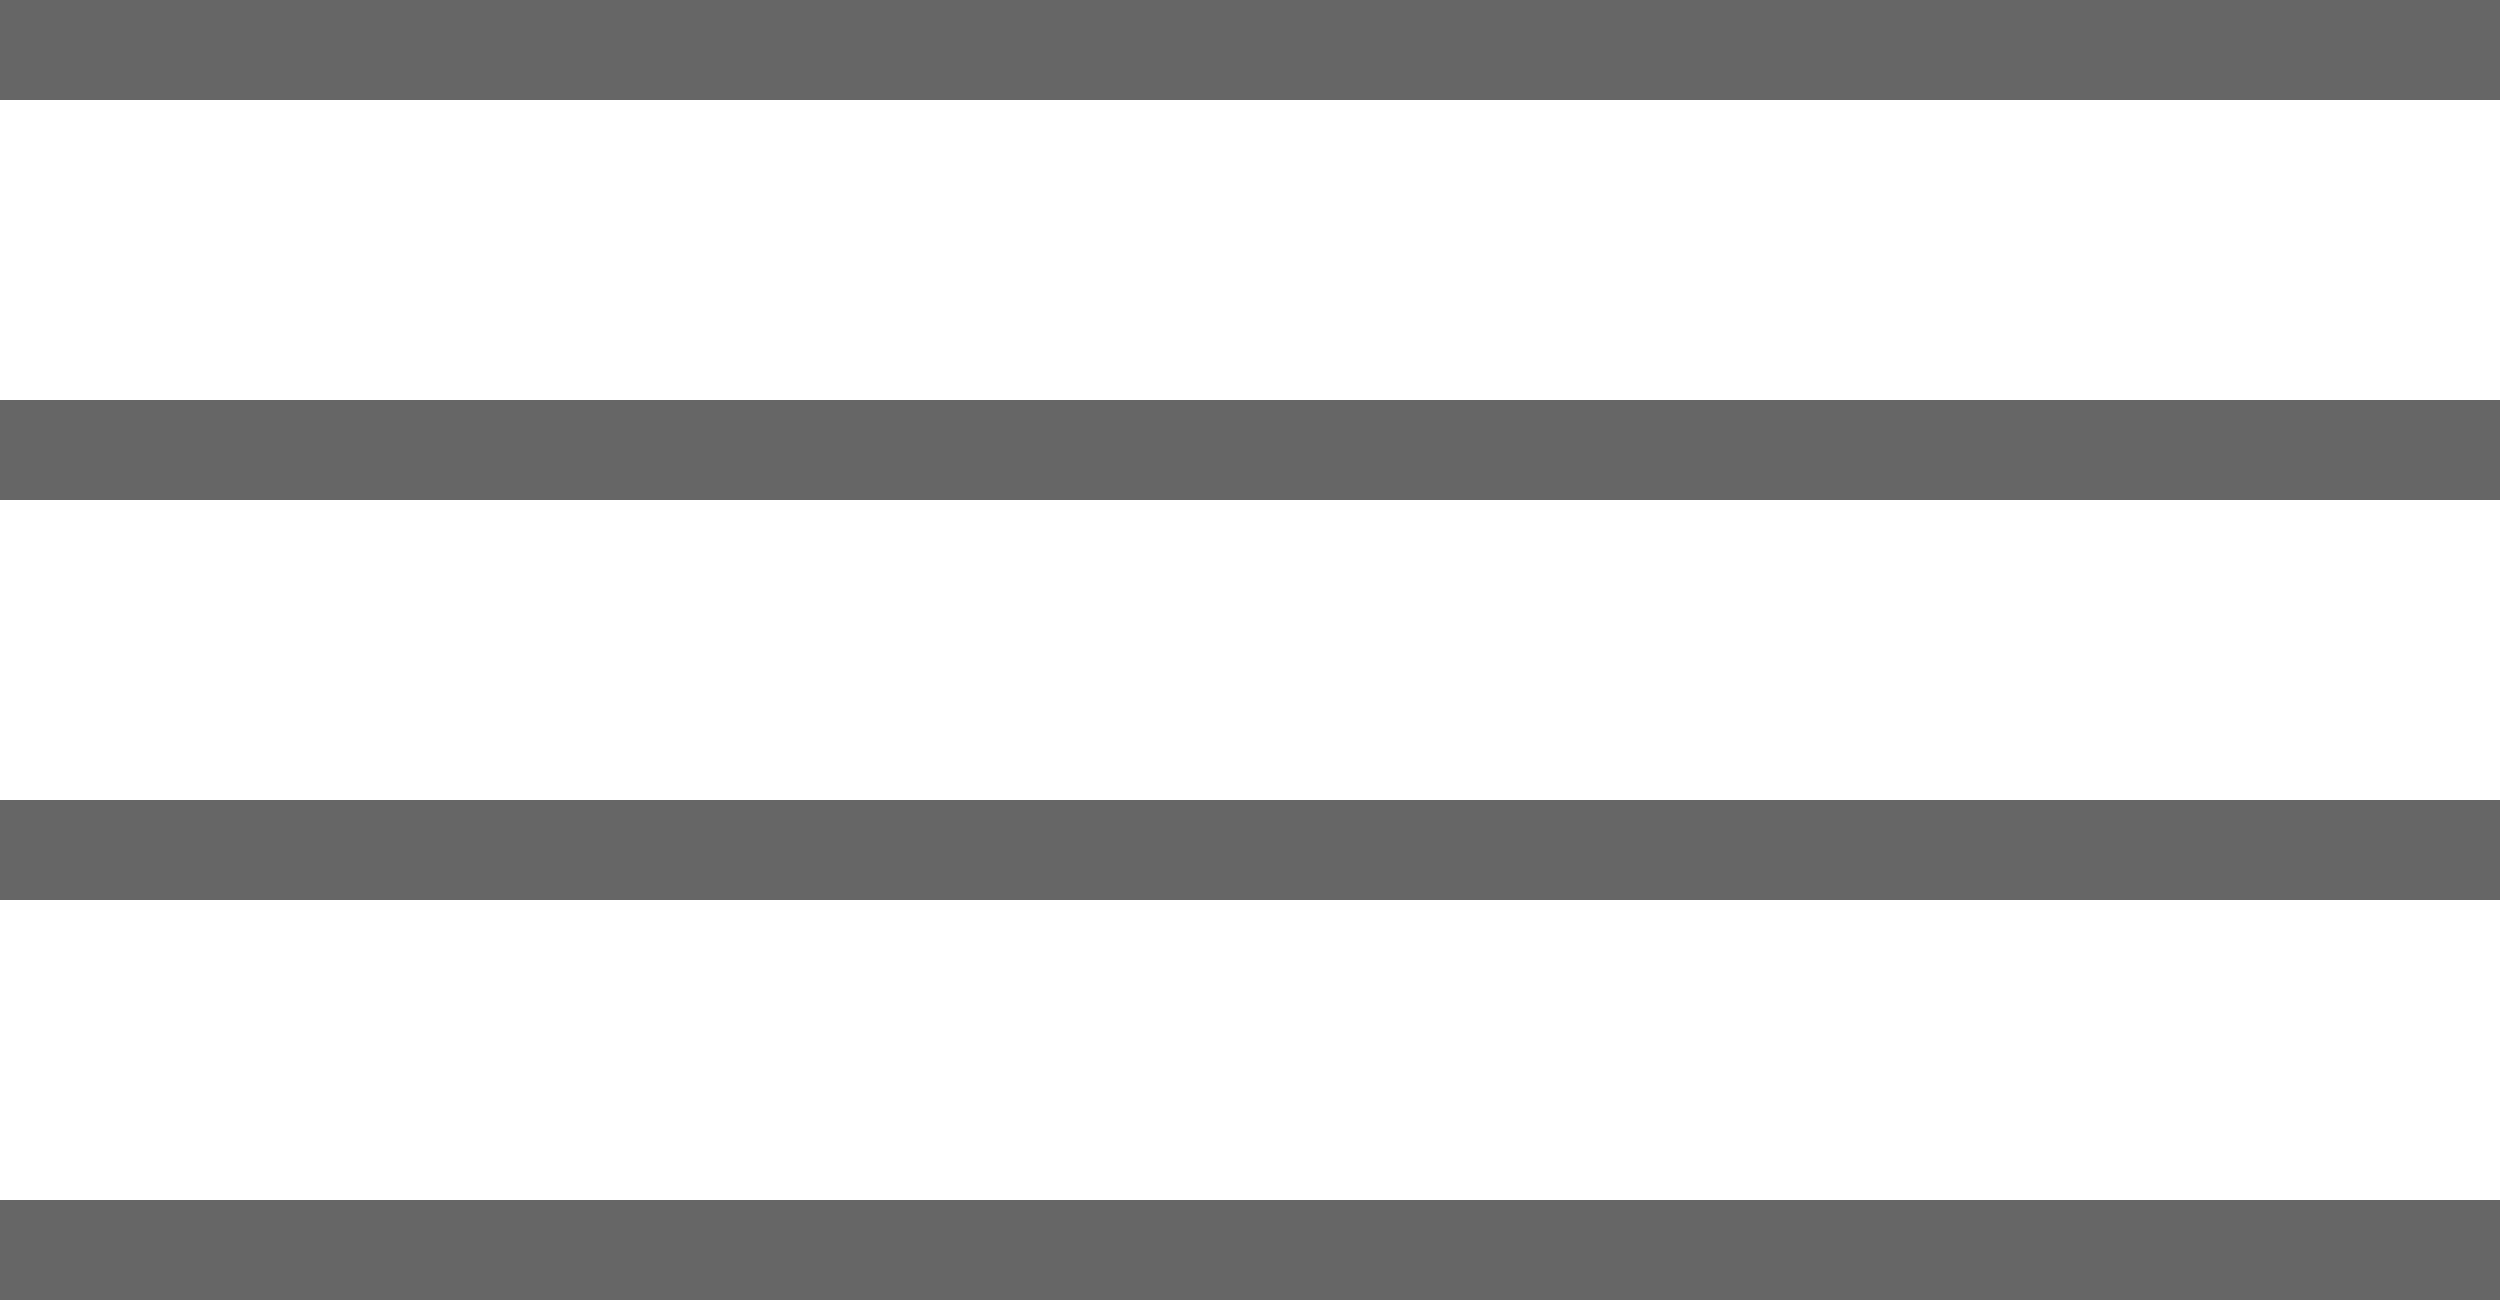
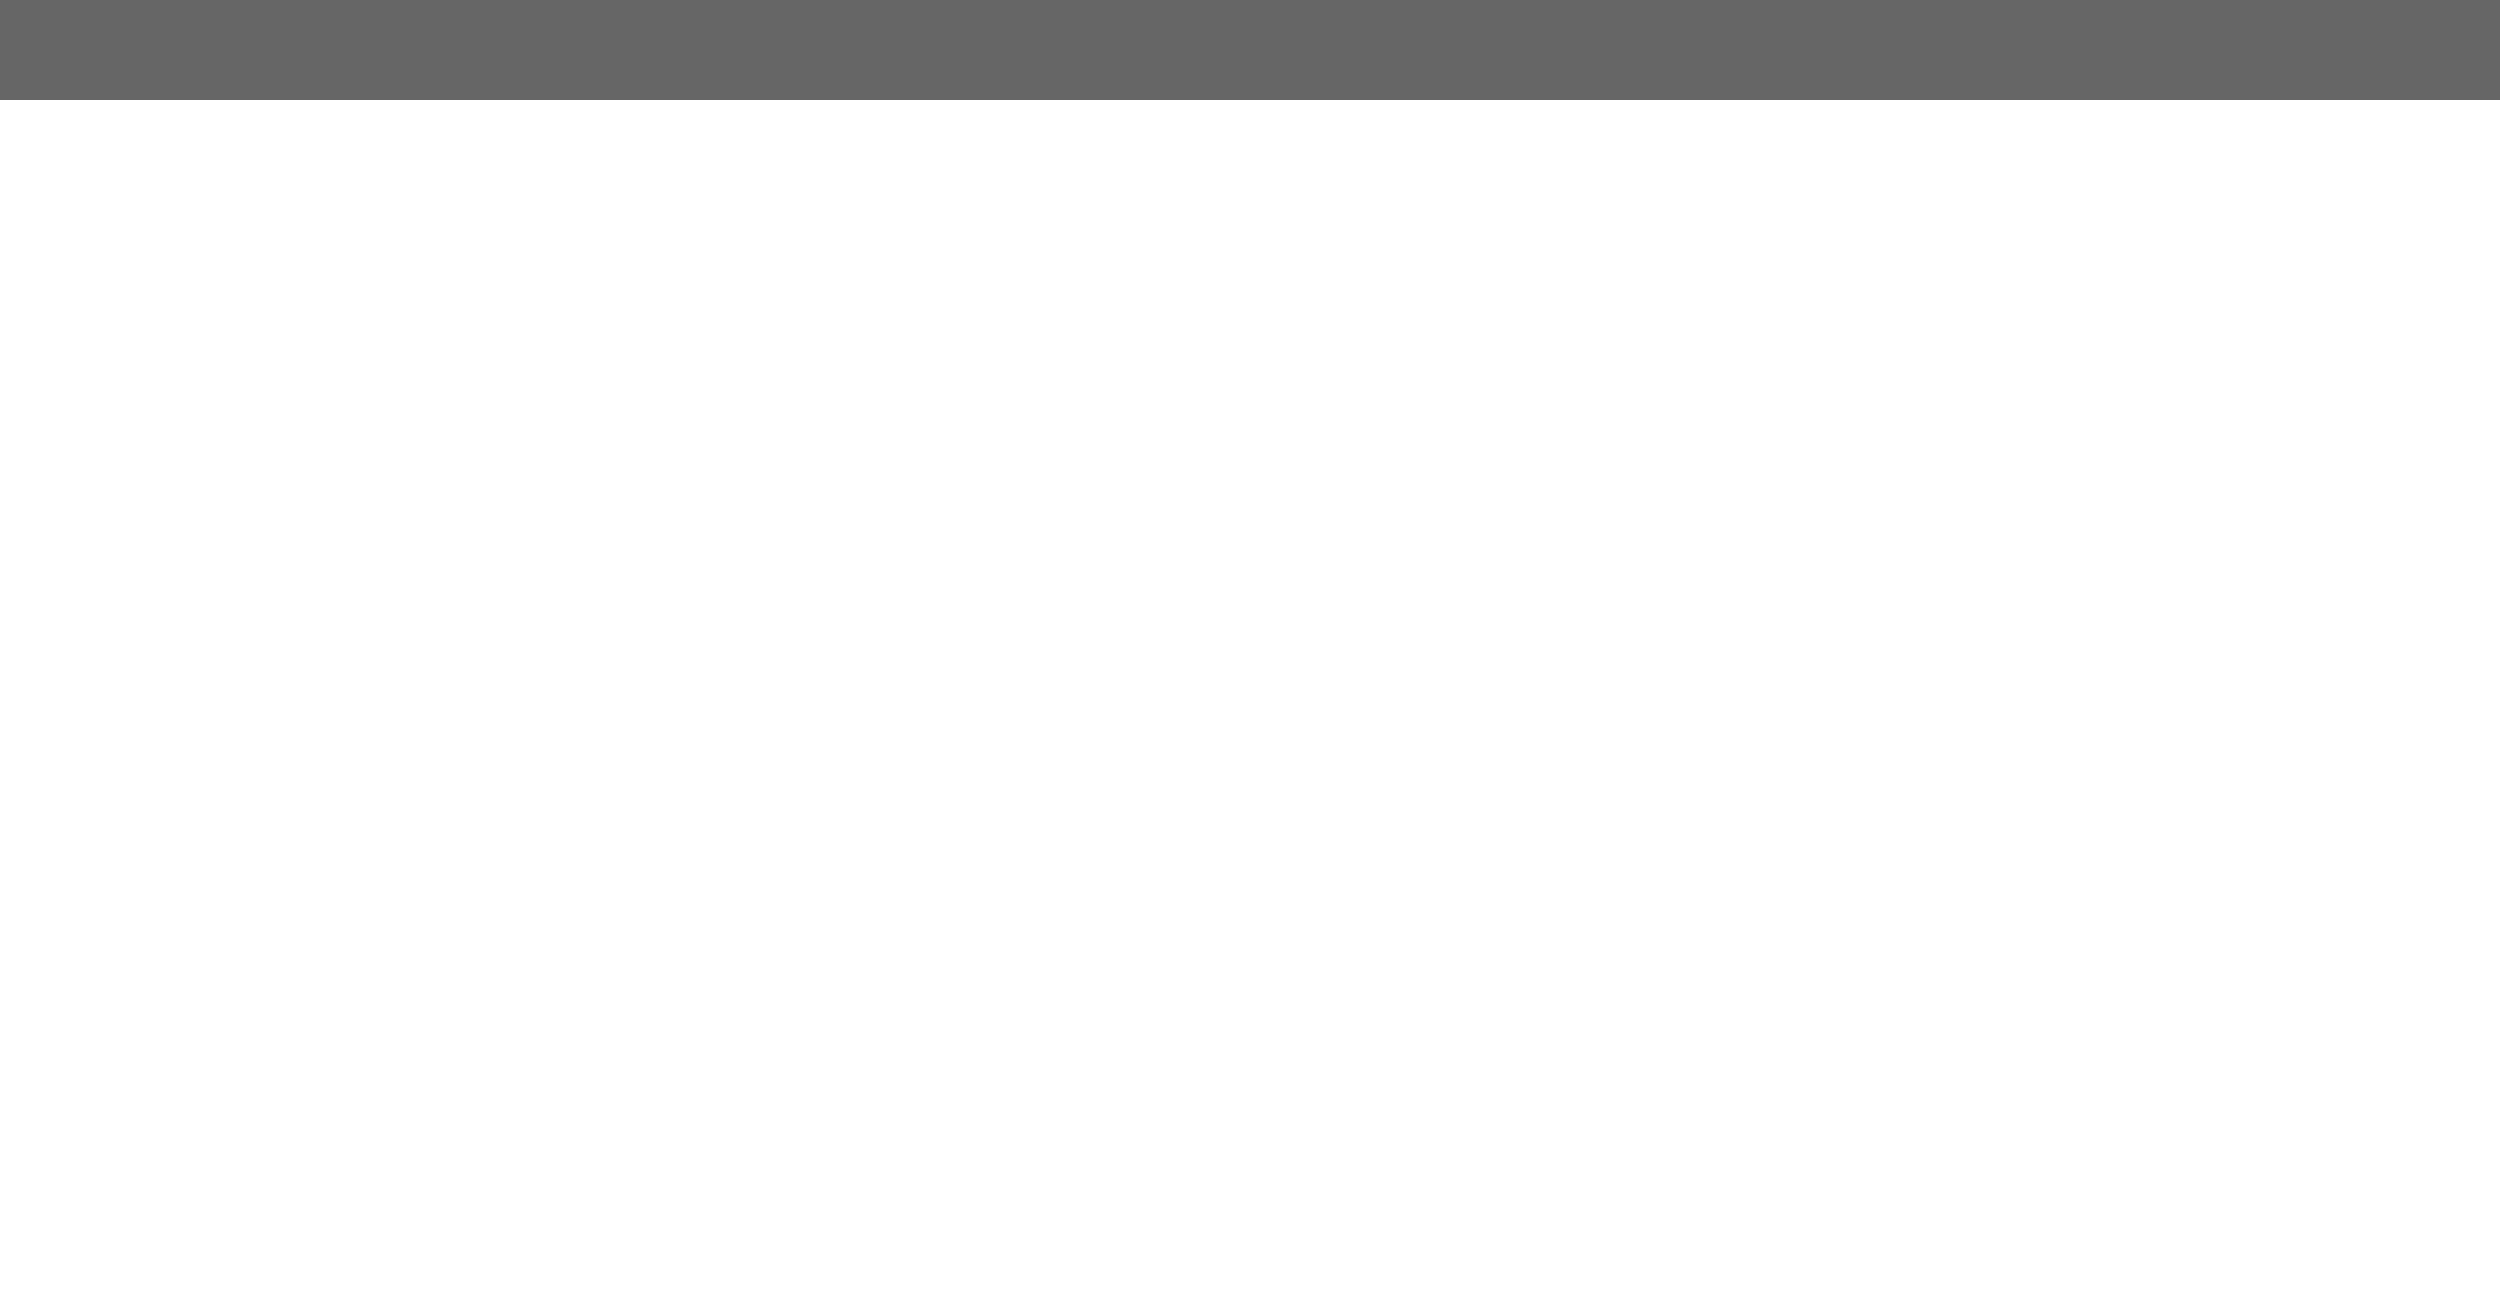
<svg xmlns="http://www.w3.org/2000/svg" width="25" height="13" viewBox="0 0 25 13" fill="none">
  <line y1="0.5" x2="25" y2="0.5" stroke="#666666" />
-   <line y1="4.5" x2="25" y2="4.5" stroke="#666666" />
-   <line y1="8.5" x2="25" y2="8.5" stroke="#666666" />
-   <line y1="12.5" x2="25" y2="12.5" stroke="#666666" />
</svg>